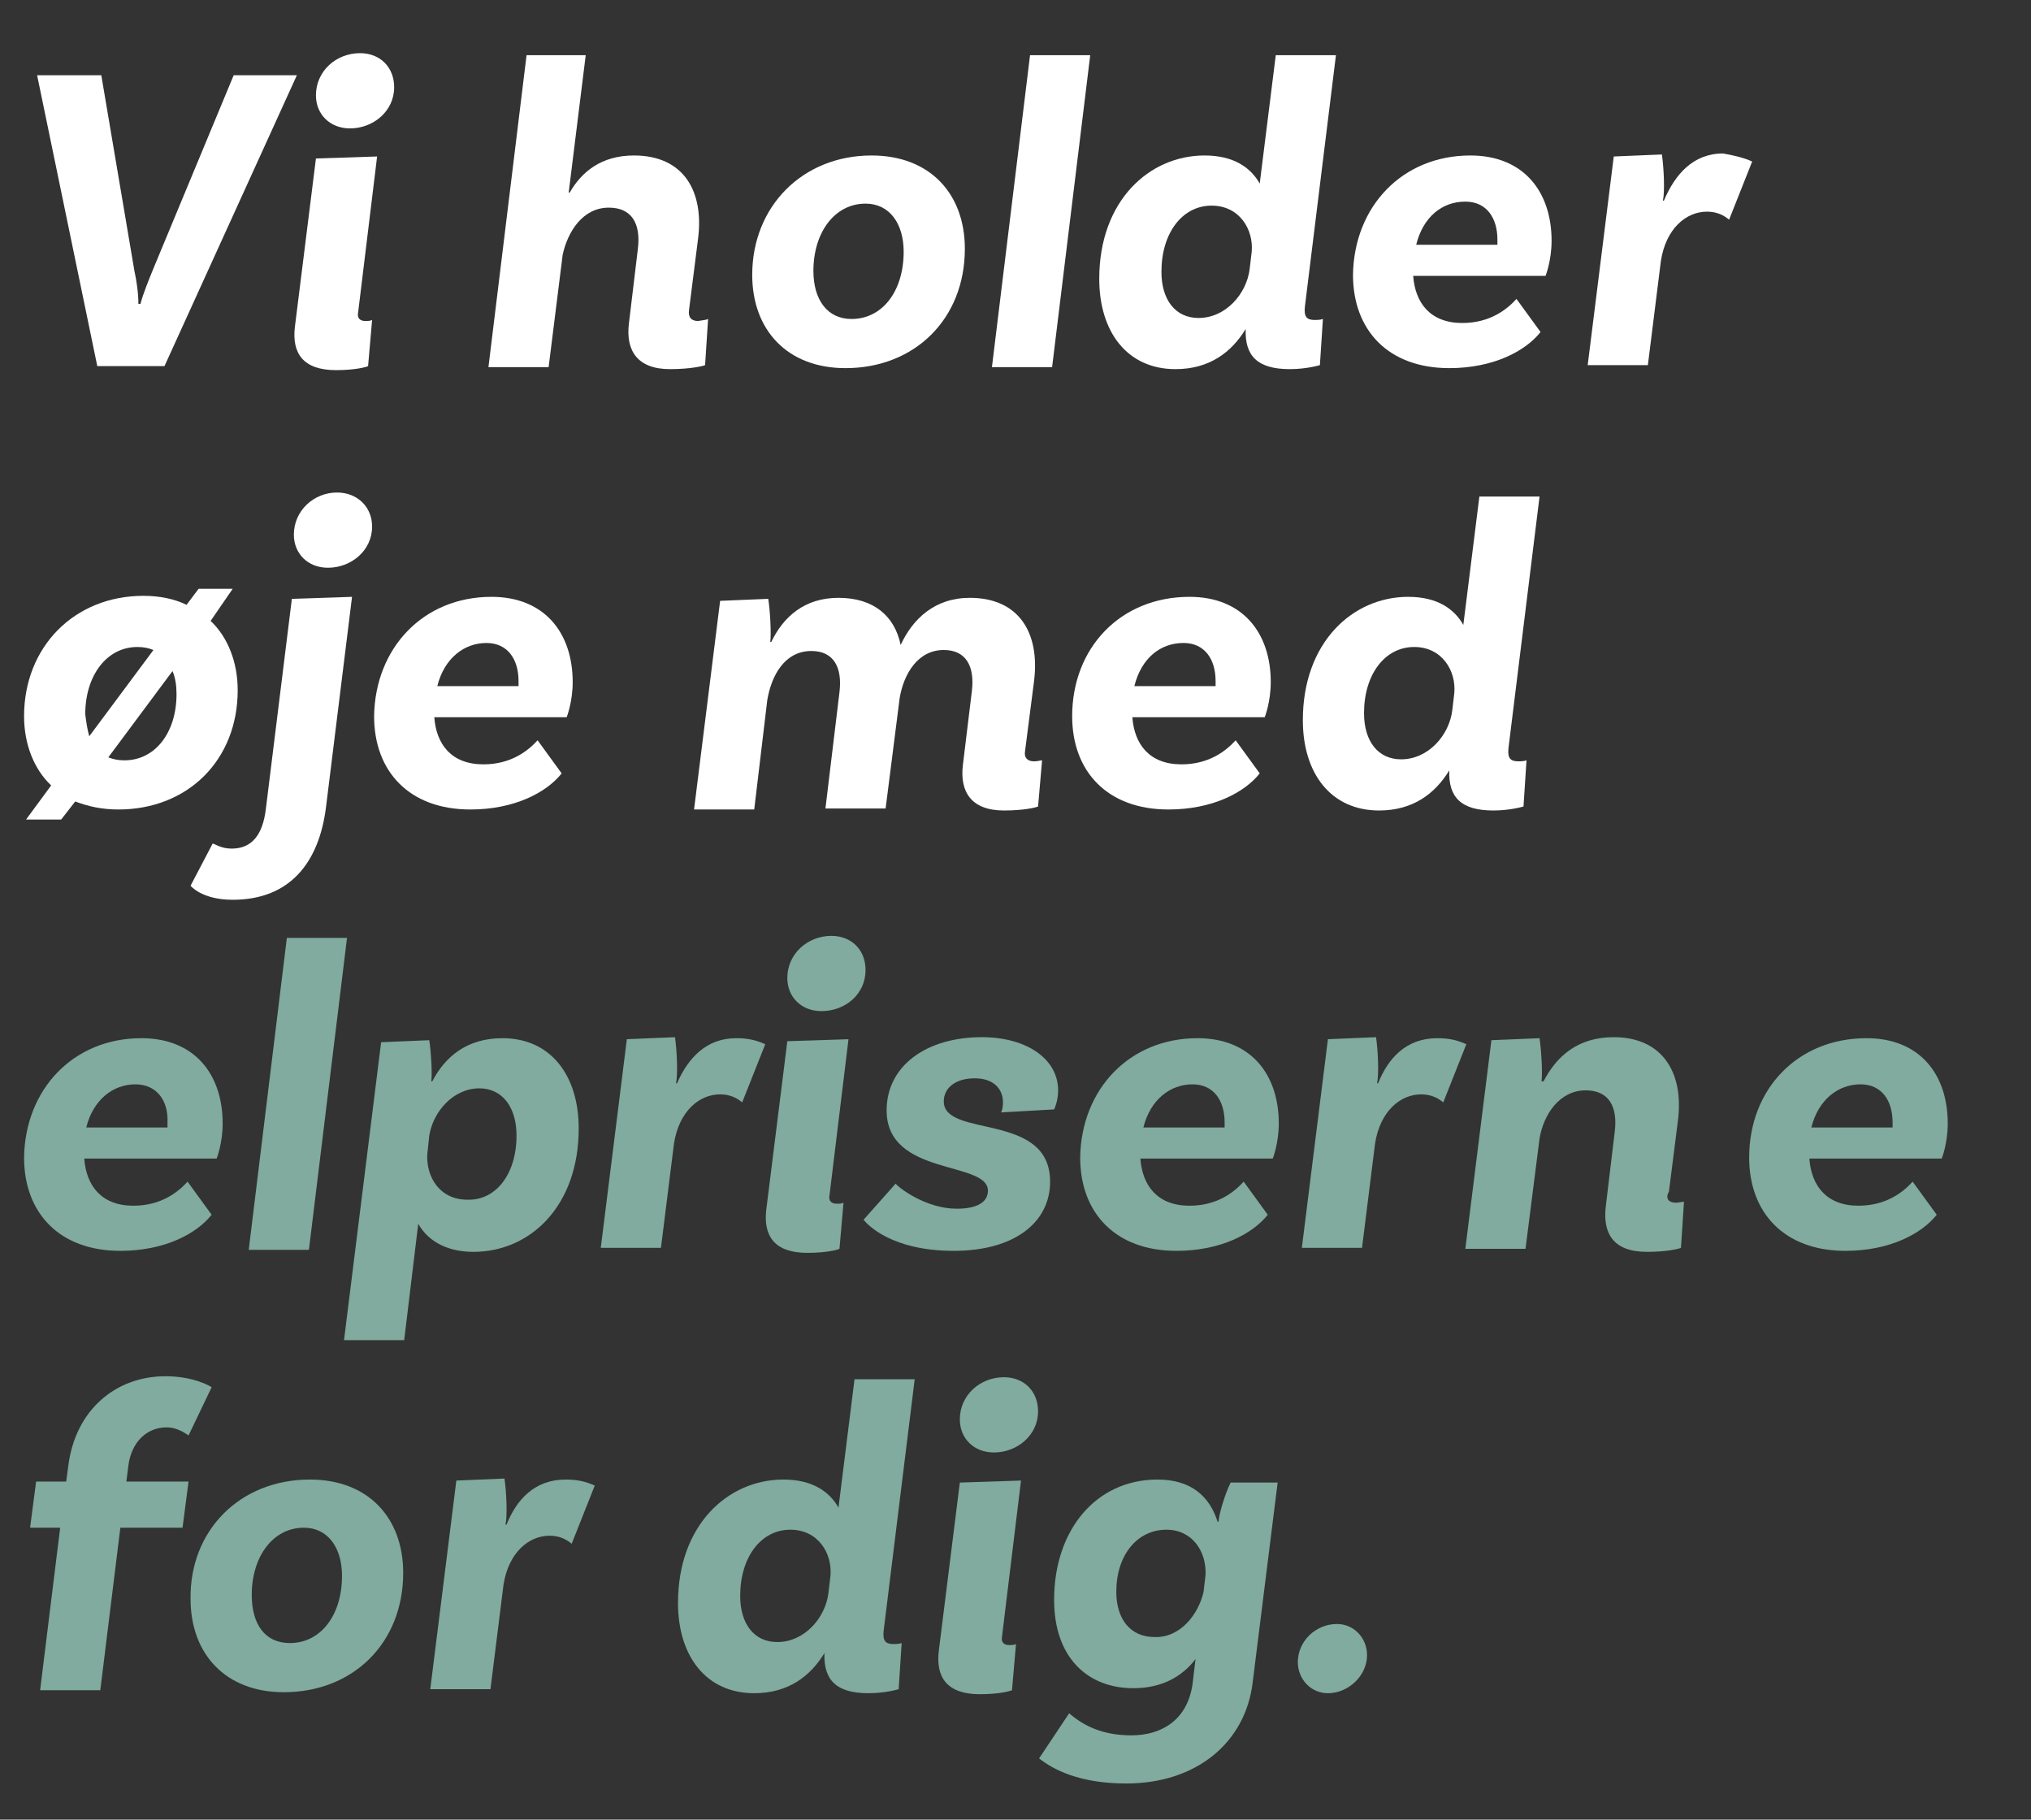
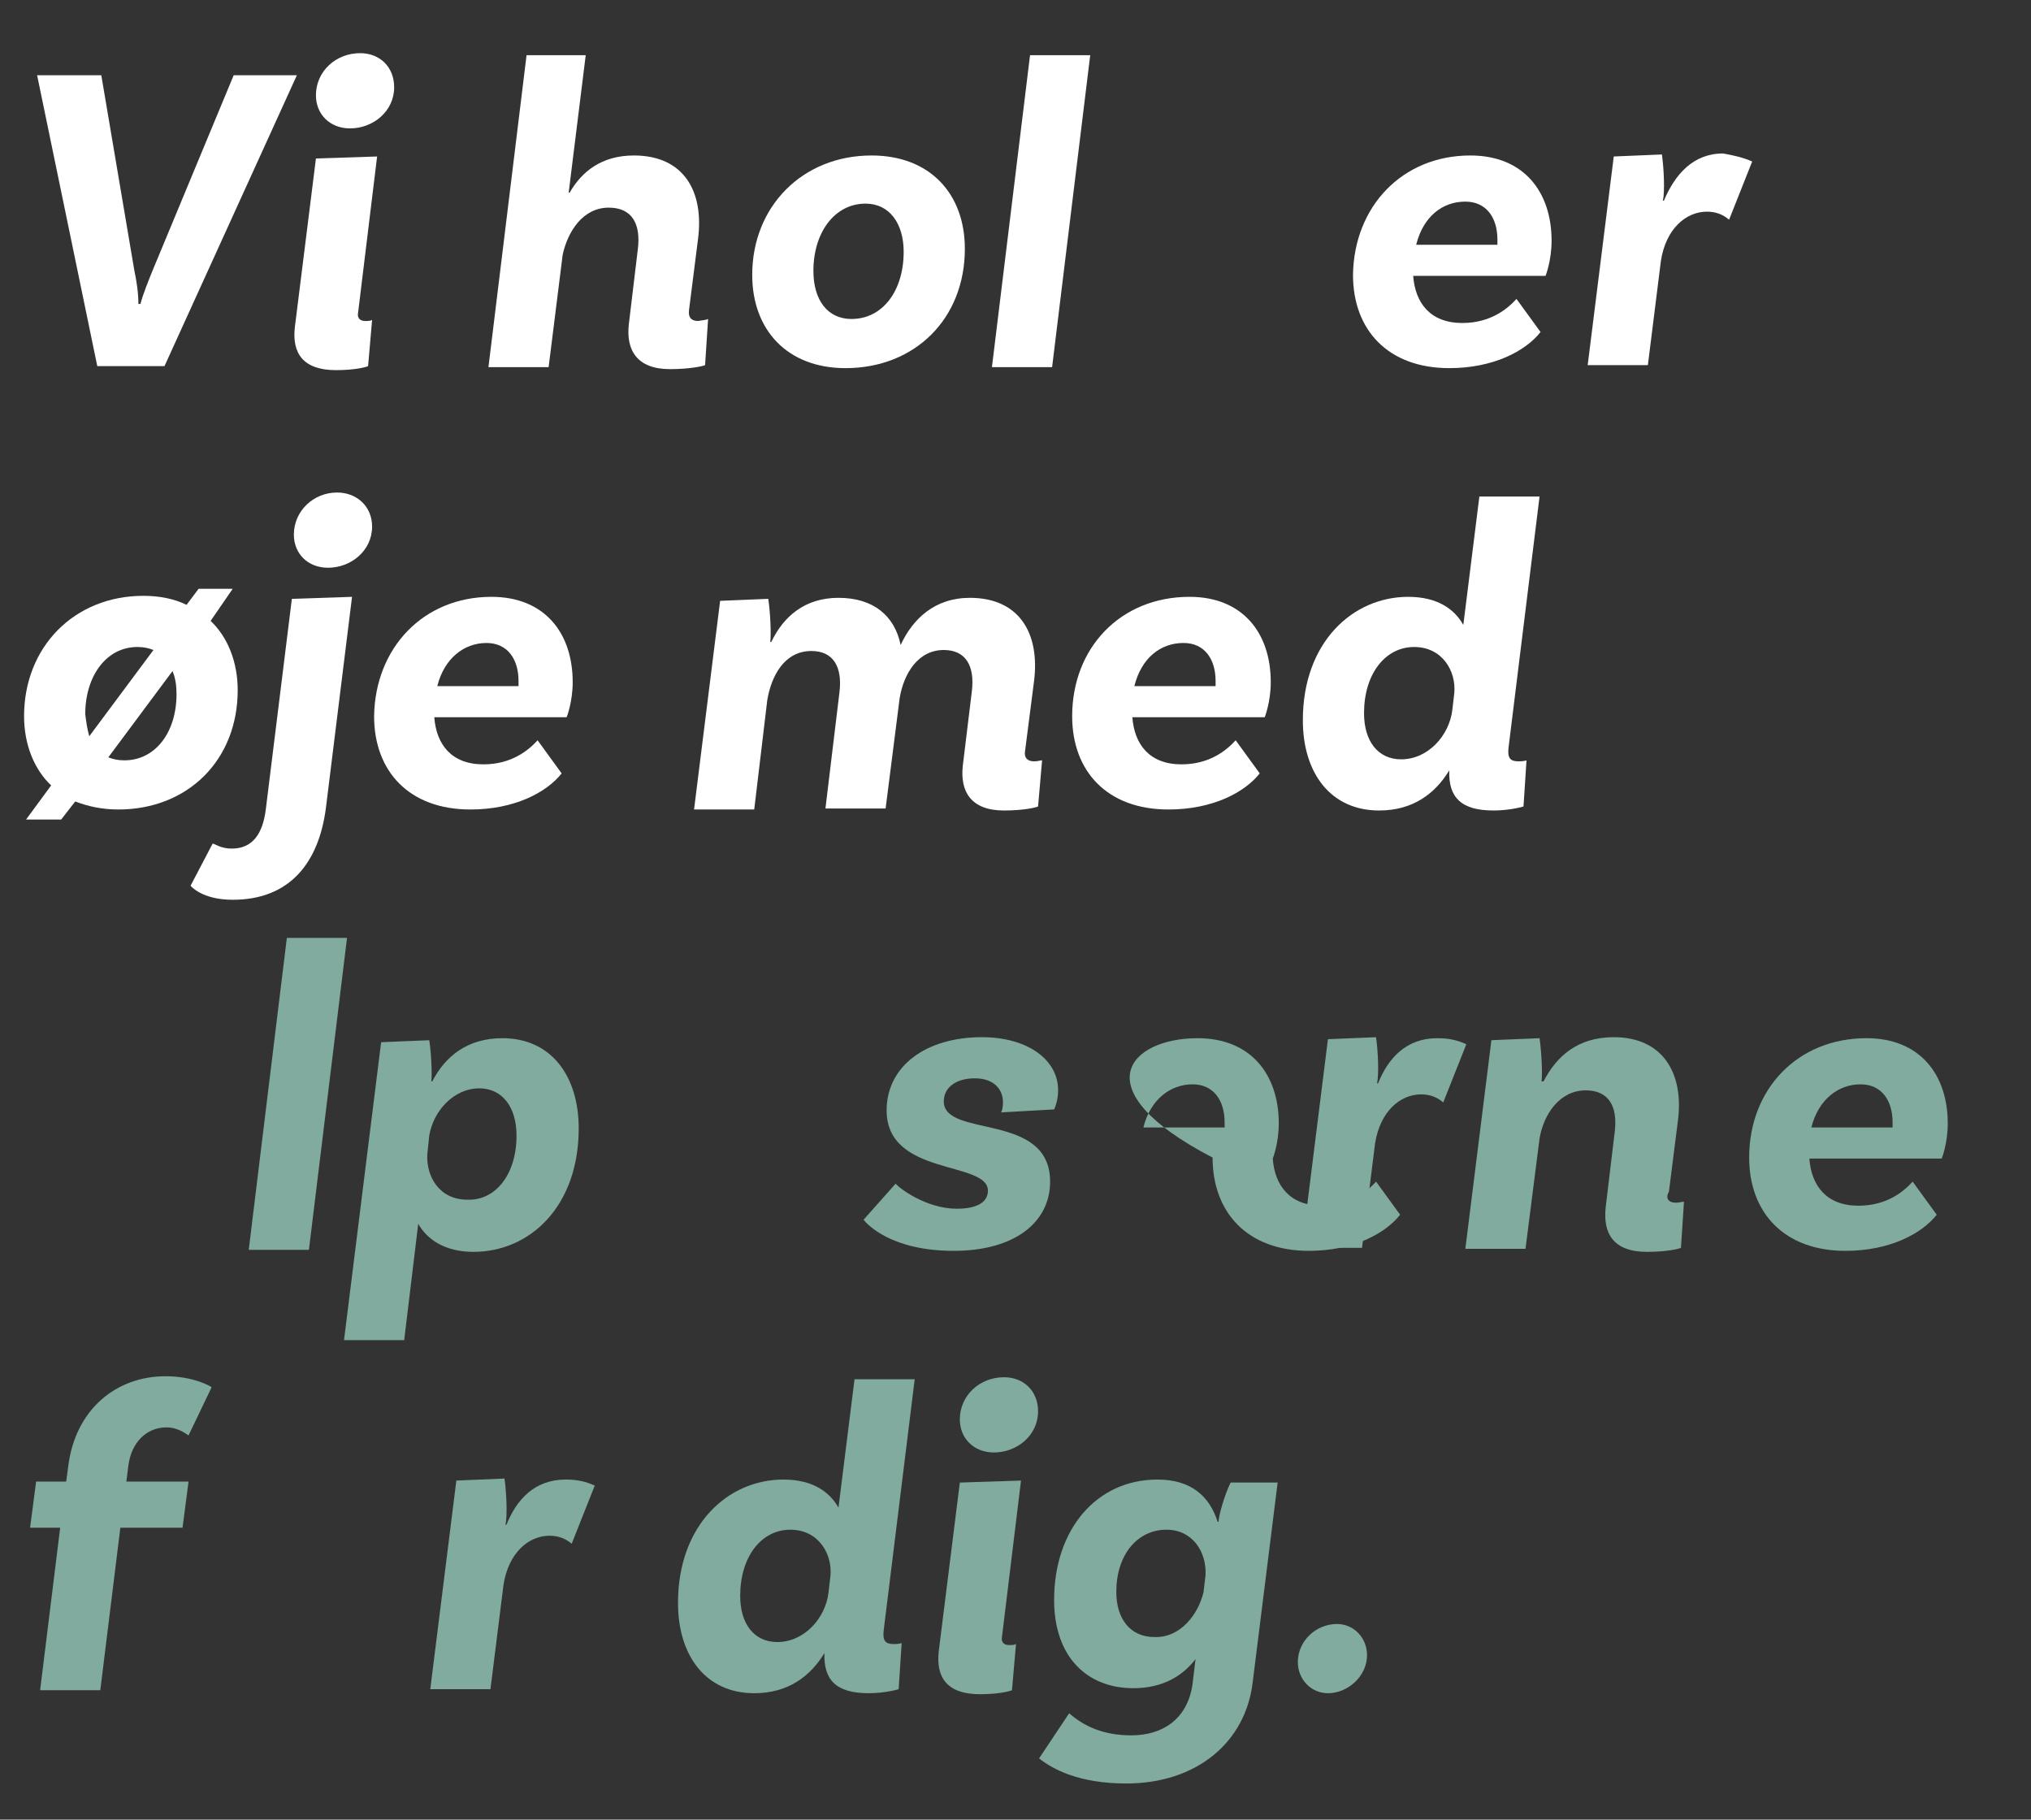
<svg xmlns="http://www.w3.org/2000/svg" version="1.1" id="Layer_2_00000135667164986989277420000003957732357064927925_" x="0px" y="0px" viewBox="0 0 202.5 181.4" style="enable-background:new 0 0 202.5 181.4;" xml:space="preserve">
  <rect x="0" y="0" width="202.5" height="181.4" fill="#333333" stroke="none" />
  <style type="text/css">
	.st0{enable-background:new    ;}
	.st1{fill:#FFFFFF;}
	.st2{fill:#80AB9E;}
</style>
  <g id="Text2">
    <g>
      <g class="st0">
        <path class="st1" d="M13.4,27c0.2,0.9,0.4,2.2,0.4,3.3H14c0.3-1.1,0.8-2.3,1.2-3.3l8.1-19.5h6.3l-13.2,29H9.7l-6-29h6.4L13.4,27z     " />
      </g>
      <g class="st0">
        <path class="st1" d="M35.7,31.2c-0.1,0.5,0.2,0.8,0.7,0.8c0.3,0,0.5,0,0.7-0.1l-0.4,4.6c-0.2,0.1-1.3,0.4-3.2,0.4     c-3.3,0-4.4-1.7-4.1-4.3l2.1-16.8l6.1-0.2L35.7,31.2z M34.9,12.8c-2,0-3.4-1.4-3.4-3.3c0-2.4,2-4.2,4.4-4.2c2,0,3.4,1.4,3.4,3.4     C39.3,11.1,37.2,12.8,34.9,12.8z" />
        <path class="st1" d="M70.6,31.8l-0.3,4.6c-0.2,0.1-1.5,0.4-3.5,0.4c-3.3,0-4.4-1.9-4.1-4.5l0.9-7.5c0.3-2.5-0.6-4.1-2.9-4.1     c-2.6,0-4.1,2.4-4.6,4.7l-1.4,11.2h-6l3.8-31.1h5.9l-1.7,13.7h0.1c1.2-2.1,3.2-3.7,6.4-3.7c5,0,7,3.6,6.4,8.3l-0.9,7.1     c-0.1,0.7,0.2,1.1,0.9,1.1C70.2,31.9,70.4,31.9,70.6,31.8z" />
      </g>
      <g class="st0">
        <path class="st1" d="M86.9,15.5c5.8,0,9.3,3.8,9.3,9.3c0,7-5,11.9-11.9,11.9c-5.8,0-9.3-3.8-9.3-9.3C75,20.6,80,15.5,86.9,15.5     L86.9,15.5z M84.9,31.8c3.1,0,5.2-2.8,5.2-6.7c0-2.8-1.4-4.8-3.8-4.8c-3.1,0-5.2,2.9-5.2,6.7C81.1,29.9,82.5,31.8,84.9,31.8     L84.9,31.8z" />
      </g>
      <g class="st0">
        <path class="st1" d="M102.7,5.5h6l-3.8,31.1h-6L102.7,5.5z" />
-         <path class="st1" d="M130.1,30.6c-0.1,1,0.2,1.3,1,1.3c0.2,0,0.5,0,0.8-0.1l-0.3,4.6c0,0-1.3,0.4-3,0.4c-3.2,0-4.5-1.3-4.4-4h0     c-1.4,2.3-3.6,4-7,4c-4.8,0-7.6-3.7-7.6-9c0-7.8,5-12.3,10.5-12.3c2.9,0,4.6,1.2,5.5,2.8l1.6-12.8h6L130.1,30.6L130.1,30.6z      M124.6,26.8l0.2-1.7c0.2-2.2-1.2-4.6-4-4.6c-2.9,0-5,2.7-5,6.6c0,2.8,1.4,4.6,3.7,4.6C122.2,31.7,124.3,29.3,124.6,26.8z" />
        <path class="st1" d="M146.6,15.5c5.3,0,8.1,3.6,8.1,8.5c0,2-0.6,3.5-0.6,3.5h-13.2c0.2,2.7,1.7,4.7,4.9,4.7     c2.8,0,4.5-1.4,5.4-2.4l2.4,3.3c-1.5,1.9-4.7,3.6-9.1,3.6c-6.1,0-9.6-3.8-9.6-9.3C135,20.6,139.8,15.5,146.6,15.5L146.6,15.5z      M141.2,24.4h8.1c0-0.2,0-0.3,0-0.5c0-2.2-1.1-3.8-3.2-3.8C143.8,20.1,141.9,21.6,141.2,24.4z" />
      </g>
      <g class="st0">
        <path class="st1" d="M174.7,16.1l-2.3,5.8c-0.6-0.5-1.3-0.8-2.2-0.8c-2.1,0-4.1,1.7-4.6,4.9l-1.3,10.4h-6l2.6-20.8l4.8-0.2     c0.2,1.4,0.3,3.7,0.1,4.6h0.1c1.1-2.6,2.9-4.7,5.9-4.7C172.9,15.5,173.8,15.7,174.7,16.1z" />
      </g>
      <g class="st0">
        <path class="st1" d="M23.7,68.8c0,7-5,11.9-11.9,11.9c-1.6,0-3-0.3-4.3-0.8l-1.4,1.8H2.6l2.5-3.4c-1.7-1.6-2.7-4.1-2.7-6.9     c0-6.9,5-12,11.9-12c1.6,0,3.1,0.3,4.3,0.9l1.2-1.6h3.4L21,61.9C22.7,63.5,23.7,66,23.7,68.8z M8.9,73.4l6.4-8.6     c-0.5-0.2-1-0.3-1.6-0.3c-3.1,0-5.2,2.9-5.2,6.7C8.6,72,8.7,72.7,8.9,73.4z M17.6,69.2c0-0.8-0.1-1.6-0.4-2.3l-6.4,8.6     c0.5,0.2,1,0.3,1.6,0.3C15.5,75.8,17.6,73,17.6,69.2z" />
      </g>
      <g class="st0">
        <path class="st1" d="M23.1,84.6c2.1,0,3.1-1.5,3.4-3.9l2.6-21l6-0.2l-2.6,21c-0.7,5.5-3.6,9.2-9.3,9.2c-3.1,0-4.2-1.4-4.2-1.4     l2.2-4.2C21.4,84.1,22,84.6,23.1,84.6z M32.7,56.6c-2,0-3.4-1.4-3.4-3.3c0-2.4,2-4.2,4.3-4.2c2,0,3.5,1.4,3.5,3.4     C37.1,54.9,35,56.6,32.7,56.6z" />
        <path class="st1" d="M49,59.5c5.3,0,8.1,3.6,8.1,8.5c0,2-0.6,3.5-0.6,3.5H43.3c0.2,2.7,1.7,4.7,4.9,4.7c2.8,0,4.5-1.4,5.4-2.4     l2.4,3.3c-1.5,1.9-4.7,3.6-9.1,3.6c-6.1,0-9.6-3.8-9.6-9.3C37.4,64.6,42.2,59.5,49,59.5L49,59.5z M48.5,64.1     c-2.2,0-4.2,1.5-4.9,4.3h8.1c0-0.2,0-0.3,0-0.5C51.7,65.7,50.6,64.1,48.5,64.1L48.5,64.1z" />
      </g>
      <g class="st0">
        <path class="st1" d="M103.1,75.9c0.4,0,0.6-0.1,0.8-0.1l-0.4,4.6c-0.2,0.1-1.4,0.4-3.4,0.4c-3.3,0-4.4-1.9-4.1-4.5l0.9-7.4     c0.3-2.5-0.6-4.1-2.8-4.1c-2.6,0-4,2.4-4.4,4.8l-1.4,11h-6l1.4-11.6c0.3-2.5-0.6-4.1-2.8-4.1c-2.7,0-4,2.5-4.4,4.9l-1.3,10.9h-6     l2.6-20.8l4.8-0.2c0.2,1.3,0.3,3.5,0.2,4.3h0.1c1.2-2.5,3.3-4.4,6.7-4.4c3.5,0,5.6,1.8,6.2,4.7c1.2-2.6,3.4-4.7,6.9-4.7     c4.9,0,7,3.5,6.4,8.3l-0.9,7C102.1,75.5,102.4,75.9,103.1,75.9L103.1,75.9z" />
        <path class="st1" d="M118.6,59.5c5.3,0,8.1,3.6,8.1,8.5c0,2-0.6,3.5-0.6,3.5h-13.2c0.2,2.7,1.7,4.7,4.9,4.7     c2.8,0,4.5-1.4,5.4-2.4l2.4,3.3c-1.5,1.9-4.7,3.6-9.1,3.6c-6.1,0-9.6-3.8-9.6-9.3C106.9,64.6,111.7,59.5,118.6,59.5L118.6,59.5z      M113.1,68.4h8.1c0-0.2,0-0.3,0-0.5c0-2.2-1.1-3.8-3.2-3.8C115.7,64.1,113.8,65.6,113.1,68.4z" />
      </g>
      <g class="st0">
        <path class="st1" d="M150.4,74.6c-0.1,1,0.2,1.3,1,1.3c0.2,0,0.5,0,0.8-0.1l-0.3,4.6c0,0-1.3,0.4-3,0.4c-3.2,0-4.5-1.3-4.4-4h0     c-1.4,2.3-3.6,4-7,4c-4.8,0-7.6-3.7-7.6-9c0-7.8,5-12.3,10.5-12.3c2.9,0,4.6,1.2,5.5,2.8l1.6-12.8h6L150.4,74.6L150.4,74.6z      M144.8,70.8l0.2-1.7c0.2-2.2-1.2-4.6-4-4.6c-2.9,0-5,2.7-5,6.6c0,2.8,1.4,4.6,3.7,4.6C142.4,75.7,144.5,73.3,144.8,70.8z" />
      </g>
      <g class="st0">
-         <path class="st2" d="M14.1,103.5c5.3,0,8.1,3.6,8.1,8.5c0,2-0.6,3.5-0.6,3.5H8.4c0.2,2.7,1.7,4.7,4.9,4.7c2.8,0,4.5-1.4,5.4-2.4     l2.4,3.3c-1.5,1.9-4.7,3.6-9.1,3.6c-6.1,0-9.6-3.8-9.6-9.3C2.5,108.6,7.3,103.5,14.1,103.5L14.1,103.5z M13.5,108.1     c-2.2,0-4.2,1.5-4.9,4.3h8.1c0-0.2,0-0.3,0-0.5C16.8,109.7,15.6,108.1,13.5,108.1L13.5,108.1z" />
-       </g>
+         </g>
      <g class="st0">
        <path class="st2" d="M28.6,93.5h6l-3.8,31.1h-6L28.6,93.5z" />
        <path class="st2" d="M50.1,103.5c4.8,0,7.6,3.7,7.6,9c0,7.7-4.8,12.3-10.5,12.3c-2.8,0-4.6-1.2-5.5-2.8l-1.4,11.6h-6l3.7-29.7     l4.8-0.2c0.2,1.3,0.3,3.5,0.2,4.1h0.1C44.4,105.3,46.6,103.5,50.1,103.5L50.1,103.5z M51.5,113.2c0-2.8-1.4-4.7-3.7-4.7     c-2.6,0-4.6,2.3-5,4.7l-0.2,1.9c-0.1,2.2,1.2,4.5,4,4.5C49.4,119.7,51.5,117.1,51.5,113.2z" />
-         <path class="st2" d="M73.4,103.5c1.2,0,2,0.2,2.9,0.6l-2.3,5.8c-0.6-0.5-1.3-0.8-2.2-0.8c-2.1,0-4.1,1.7-4.6,4.9l-1.3,10.4h-6     l2.6-20.8l4.8-0.2c0.2,1.4,0.3,3.7,0.1,4.6h0.1C68.6,105.5,70.4,103.5,73.4,103.5L73.4,103.5z" />
-         <path class="st2" d="M82.7,119.2c-0.1,0.5,0.2,0.8,0.7,0.8c0.3,0,0.5,0,0.7-0.1l-0.4,4.6c-0.2,0.1-1.3,0.4-3.2,0.4     c-3.3,0-4.4-1.7-4.1-4.3l2.1-16.8l6.1-0.2L82.7,119.2z M81.9,100.8c-2,0-3.4-1.4-3.4-3.3c0-2.4,2-4.2,4.4-4.2     c2,0,3.4,1.4,3.4,3.4C86.3,99.1,84.3,100.8,81.9,100.8z" />
        <path class="st2" d="M100,109.9c0-1.4-1-2.4-2.8-2.4c-2,0-3.1,1-3.1,2.3c0,3.7,10.6,1,10.6,8c0,4.1-3.6,6.9-9.6,6.9     c-6.2,0-8.6-2.6-9-3.1l3.2-3.6c0.3,0.4,3,2.5,6.1,2.5c2.1,0,3.1-0.7,3.1-1.8c0-3-10.1-1.4-10.1-8c0-4.4,3.9-7.3,9.5-7.3     c4.5,0,7.6,2.2,7.6,5.3c0,1.1-0.4,1.9-0.4,1.9l-5.3,0.3C99.9,110.8,100,110.4,100,109.9z" />
-         <path class="st2" d="M119.4,103.5c5.3,0,8.1,3.6,8.1,8.5c0,2-0.6,3.5-0.6,3.5h-13.2c0.2,2.7,1.7,4.7,4.9,4.7     c2.8,0,4.5-1.4,5.4-2.4l2.4,3.3c-1.5,1.9-4.7,3.6-9.1,3.6c-6.1,0-9.6-3.8-9.6-9.3C107.8,108.6,112.6,103.5,119.4,103.5     L119.4,103.5z M118.9,108.1c-2.2,0-4.2,1.5-4.9,4.3h8.1c0-0.2,0-0.3,0-0.5C122.1,109.7,121,108.1,118.9,108.1L118.9,108.1z" />
+         <path class="st2" d="M119.4,103.5c5.3,0,8.1,3.6,8.1,8.5c0,2-0.6,3.5-0.6,3.5c0.2,2.7,1.7,4.7,4.9,4.7     c2.8,0,4.5-1.4,5.4-2.4l2.4,3.3c-1.5,1.9-4.7,3.6-9.1,3.6c-6.1,0-9.6-3.8-9.6-9.3C107.8,108.6,112.6,103.5,119.4,103.5     L119.4,103.5z M118.9,108.1c-2.2,0-4.2,1.5-4.9,4.3h8.1c0-0.2,0-0.3,0-0.5C122.1,109.7,121,108.1,118.9,108.1L118.9,108.1z" />
        <path class="st2" d="M143.3,103.5c1.2,0,2,0.2,2.9,0.6l-2.3,5.8c-0.6-0.5-1.3-0.8-2.2-0.8c-2.1,0-4.1,1.7-4.6,4.9l-1.3,10.4h-6     l2.6-20.8l4.8-0.2c0.2,1.4,0.3,3.7,0.1,4.6h0.1C138.4,105.5,140.2,103.5,143.3,103.5L143.3,103.5z" />
        <path class="st2" d="M167.1,119.9c0.3,0,0.6-0.1,0.8-0.1l-0.3,4.6c-0.2,0.1-1.4,0.4-3.4,0.4c-3.4,0-4.4-1.9-4.1-4.5l0.9-7.5     c0.3-2.5-0.6-4.1-2.9-4.1c-2.6,0-4.2,2.4-4.6,4.8l-1.4,11h-6l2.6-20.8l4.8-0.2c0.2,1.4,0.3,3.5,0.2,4.3h0.2     c1.3-2.5,3.4-4.4,7-4.4c4.9,0,7,3.6,6.4,8.3l-0.9,7.1C166,119.5,166.4,119.9,167.1,119.9L167.1,119.9z" />
      </g>
      <g class="st0">
        <path class="st2" d="M186.1,103.5c5.3,0,8.1,3.6,8.1,8.5c0,2-0.6,3.5-0.6,3.5h-13.2c0.2,2.7,1.7,4.7,4.9,4.7     c2.8,0,4.5-1.4,5.4-2.4l2.4,3.3c-1.5,1.9-4.7,3.6-9.1,3.6c-6.1,0-9.6-3.8-9.6-9.3C174.4,108.6,179.2,103.5,186.1,103.5     L186.1,103.5z M185.5,108.1c-2.2,0-4.2,1.5-4.9,4.3h8.1c0-0.2,0-0.3,0-0.5C188.7,109.7,187.6,108.1,185.5,108.1L185.5,108.1z" />
      </g>
      <g class="st0">
        <path class="st2" d="M12.8,146.1l-0.2,1.6h6.2l-0.6,4.6h-6.2l-2,16.2h-6l2-16.2h-3l0.6-4.6h3l0.2-1.5c0.7-5.7,4.8-9,9.7-9     c2.8,0,4.5,1,4.6,1.1l-2.3,4.8c-0.2-0.1-1-0.8-2.2-0.8C14.6,142.3,13.1,143.8,12.8,146.1z" />
      </g>
      <g class="st0">
-         <path class="st2" d="M30.9,147.5c5.8,0,9.3,3.8,9.3,9.3c0,7-5,11.9-11.9,11.9c-5.8,0-9.3-3.8-9.3-9.3     C18.9,152.6,23.9,147.5,30.9,147.5L30.9,147.5z M28.9,163.8c3.1,0,5.2-2.8,5.2-6.7c0-2.8-1.4-4.8-3.8-4.8c-3.1,0-5.2,2.9-5.2,6.7     C25.1,161.9,26.4,163.8,28.9,163.8L28.9,163.8z" />
-       </g>
+         </g>
      <g class="st0">
        <path class="st2" d="M56.4,147.5c1.2,0,2,0.2,2.9,0.6l-2.3,5.8c-0.6-0.5-1.3-0.8-2.2-0.8c-2.1,0-4.1,1.7-4.6,4.9l-1.3,10.4h-6     l2.6-20.8l4.8-0.2c0.2,1.4,0.3,3.7,0.1,4.6h0.1C51.5,149.5,53.3,147.5,56.4,147.5L56.4,147.5z" />
      </g>
      <g class="st0">
        <path class="st2" d="M88.1,162.6c-0.1,1,0.2,1.3,1,1.3c0.2,0,0.5,0,0.8-0.1l-0.3,4.6c0,0-1.3,0.4-3,0.4c-3.2,0-4.5-1.3-4.4-4h0     c-1.4,2.3-3.6,4-7,4c-4.8,0-7.6-3.7-7.6-9c0-7.8,5-12.3,10.5-12.3c2.9,0,4.6,1.2,5.5,2.8l1.6-12.8h6L88.1,162.6L88.1,162.6z      M82.6,158.8l0.2-1.7c0.2-2.2-1.2-4.6-4-4.6c-2.9,0-5,2.7-5,6.6c0,2.8,1.4,4.6,3.7,4.6C80.2,163.7,82.3,161.3,82.6,158.8z" />
        <path class="st2" d="M99.9,163.2c-0.1,0.5,0.2,0.8,0.7,0.8c0.3,0,0.5,0,0.7-0.1l-0.4,4.6c-0.2,0.1-1.3,0.4-3.2,0.4     c-3.3,0-4.4-1.7-4.1-4.3l2.1-16.8l6.1-0.2L99.9,163.2z M99.1,144.8c-2,0-3.4-1.4-3.4-3.3c0-2.4,2-4.2,4.4-4.2     c2,0,3.4,1.4,3.4,3.4C103.5,143.1,101.4,144.8,99.1,144.8z" />
        <path class="st2" d="M127.4,147.7l-2.5,20c-0.7,6-5.6,10.1-12.6,10.1c-4.7,0-7.3-1.4-8.7-2.5l3-4.5c1.5,1.3,3.4,2.2,6.2,2.2     c3.1,0,5.6-1.6,6.1-5.1l0.3-2.5c-1.3,1.7-3.3,2.9-6.2,2.9c-4.6,0-7.9-3.1-7.9-8.8c0-7,4.2-12,10.3-12c3.4,0,5.2,1.7,6,4.2h0.1     c0-0.6,0.6-2.7,1.2-3.9H127.4z M120,158.7l0.2-1.7c0.1-2.3-1.3-4.5-3.9-4.5c-2.9,0-5,2.5-5,6.2c0,2.7,1.4,4.5,3.8,4.5     C117.7,163.3,119.5,160.9,120,158.7z" />
      </g>
      <g class="st0">
        <path class="st2" d="M129.4,165.7c0-2.1,1.8-3.8,3.9-3.8c1.7,0,3,1.4,3,3.1c0,2.1-1.9,3.8-3.9,3.8     C130.7,168.8,129.4,167.4,129.4,165.7L129.4,165.7z" />
      </g>
    </g>
  </g>
</svg>